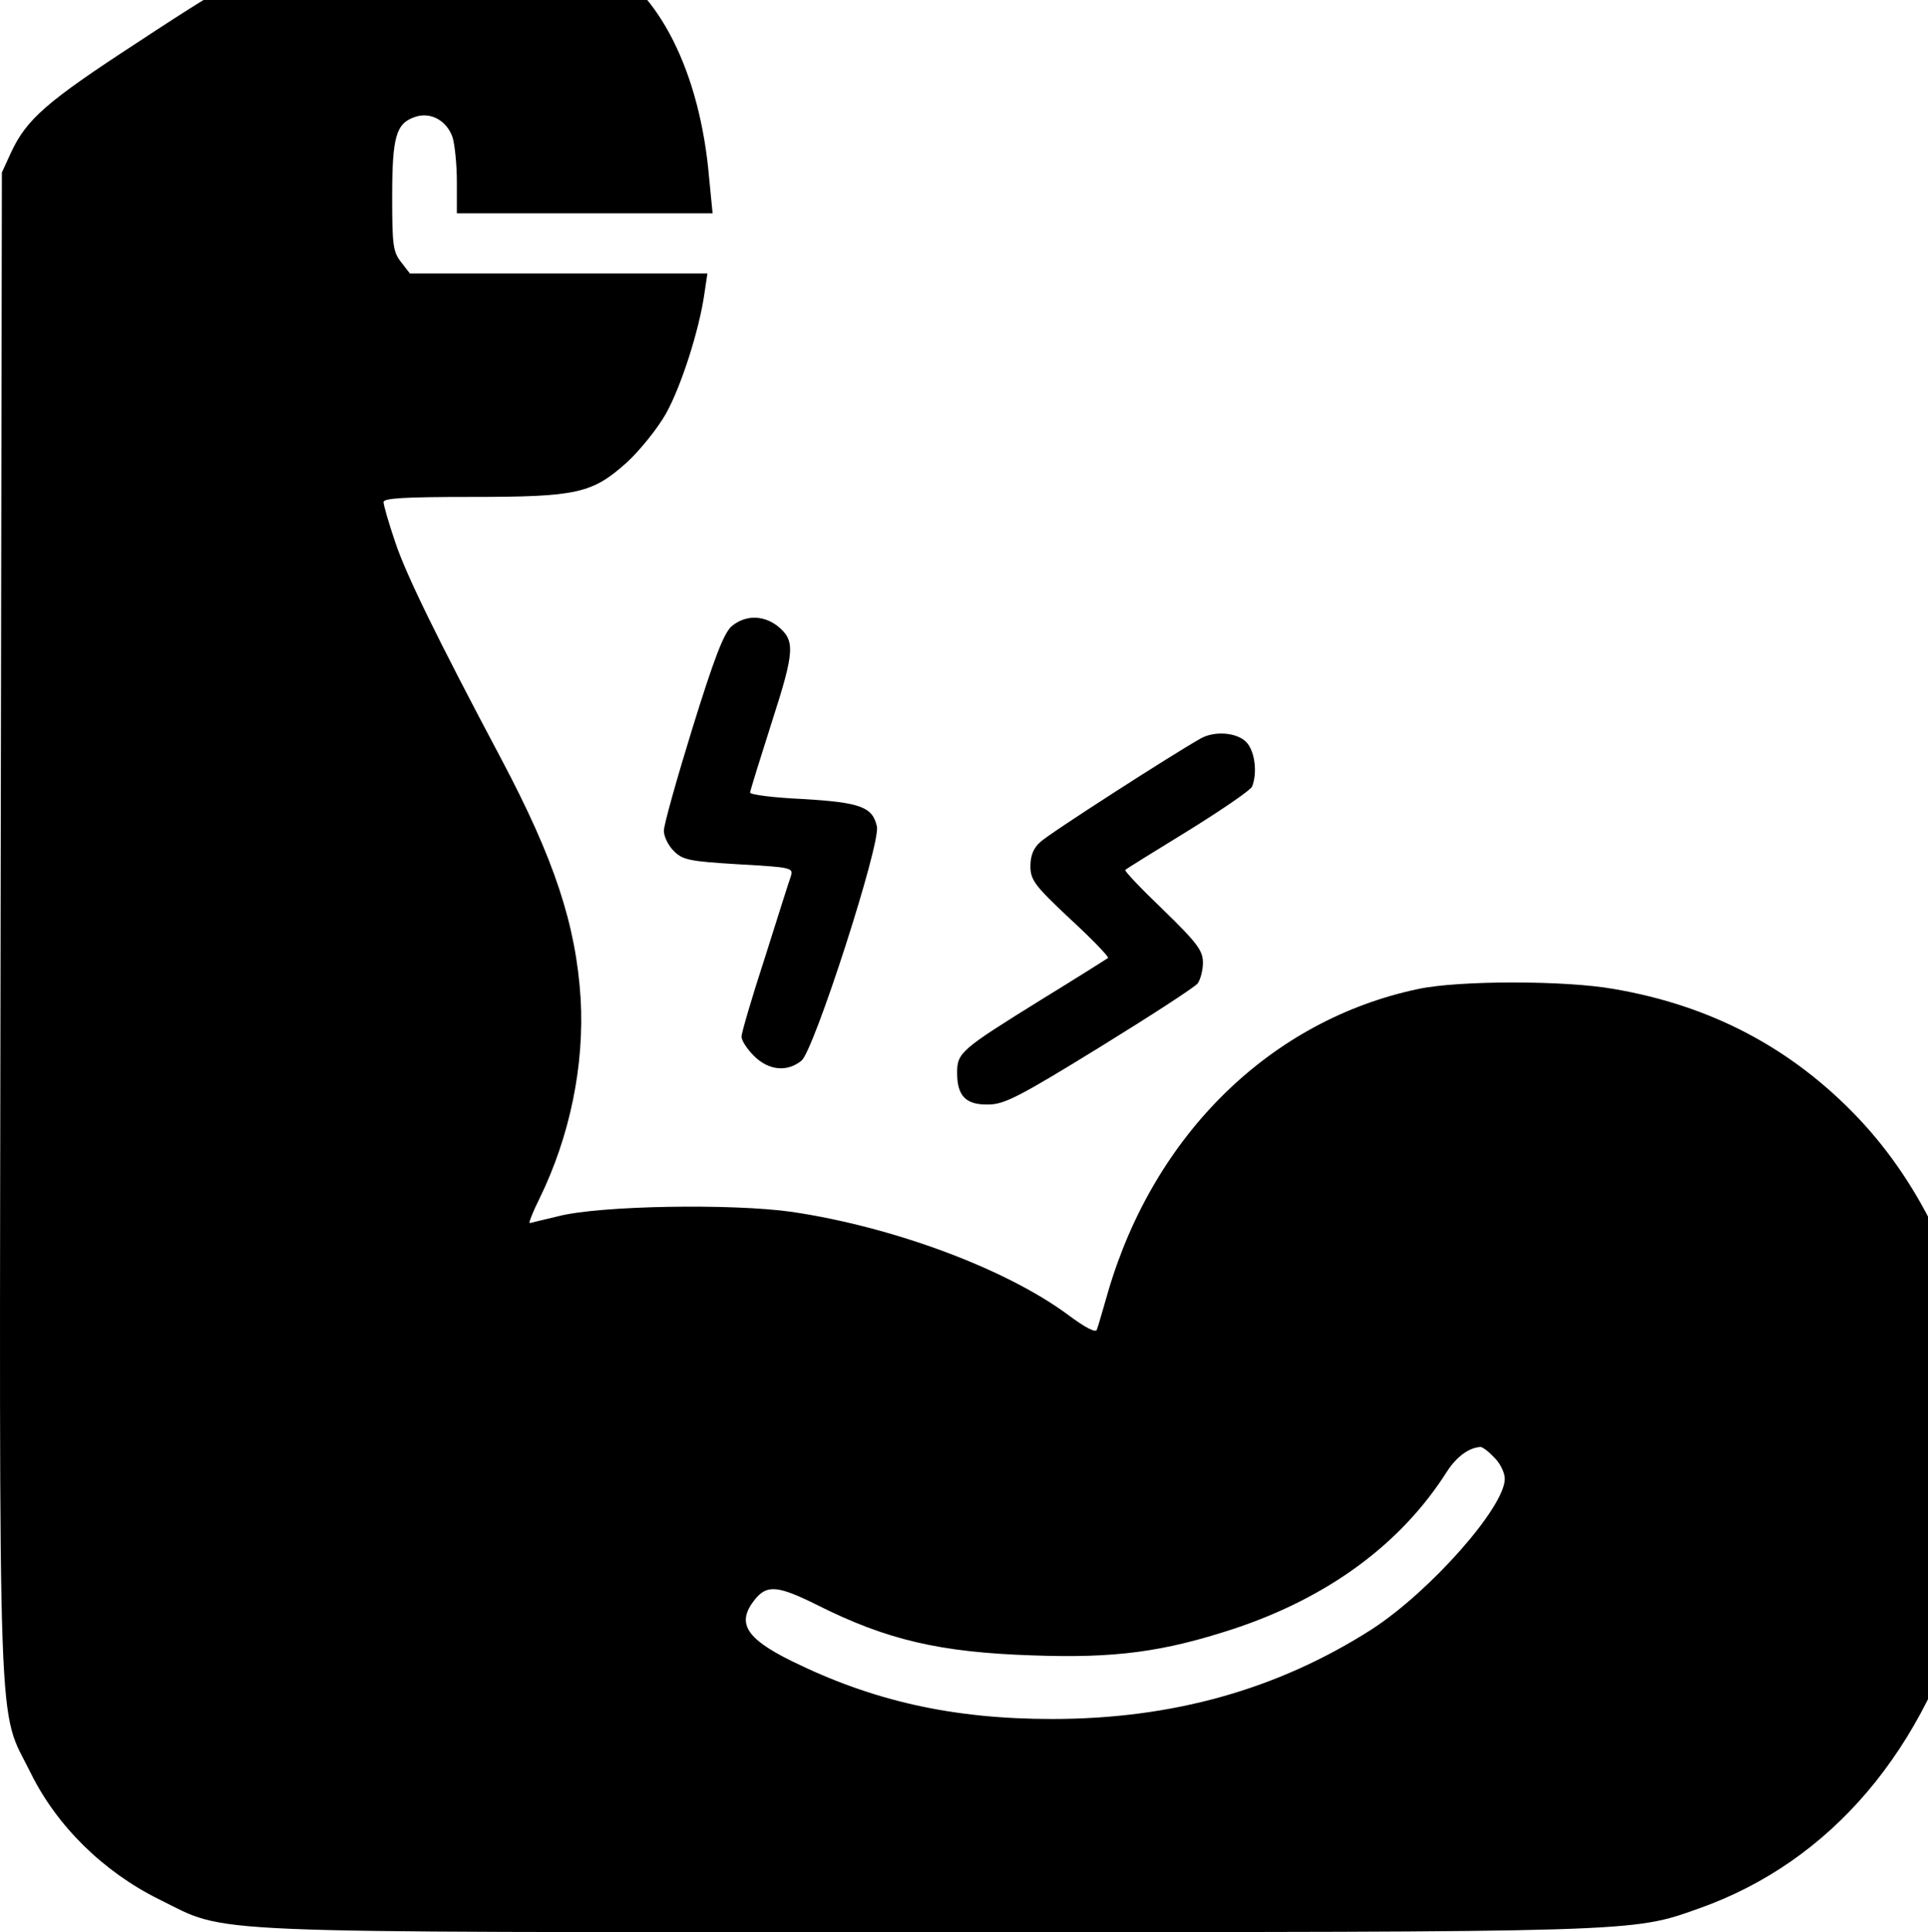
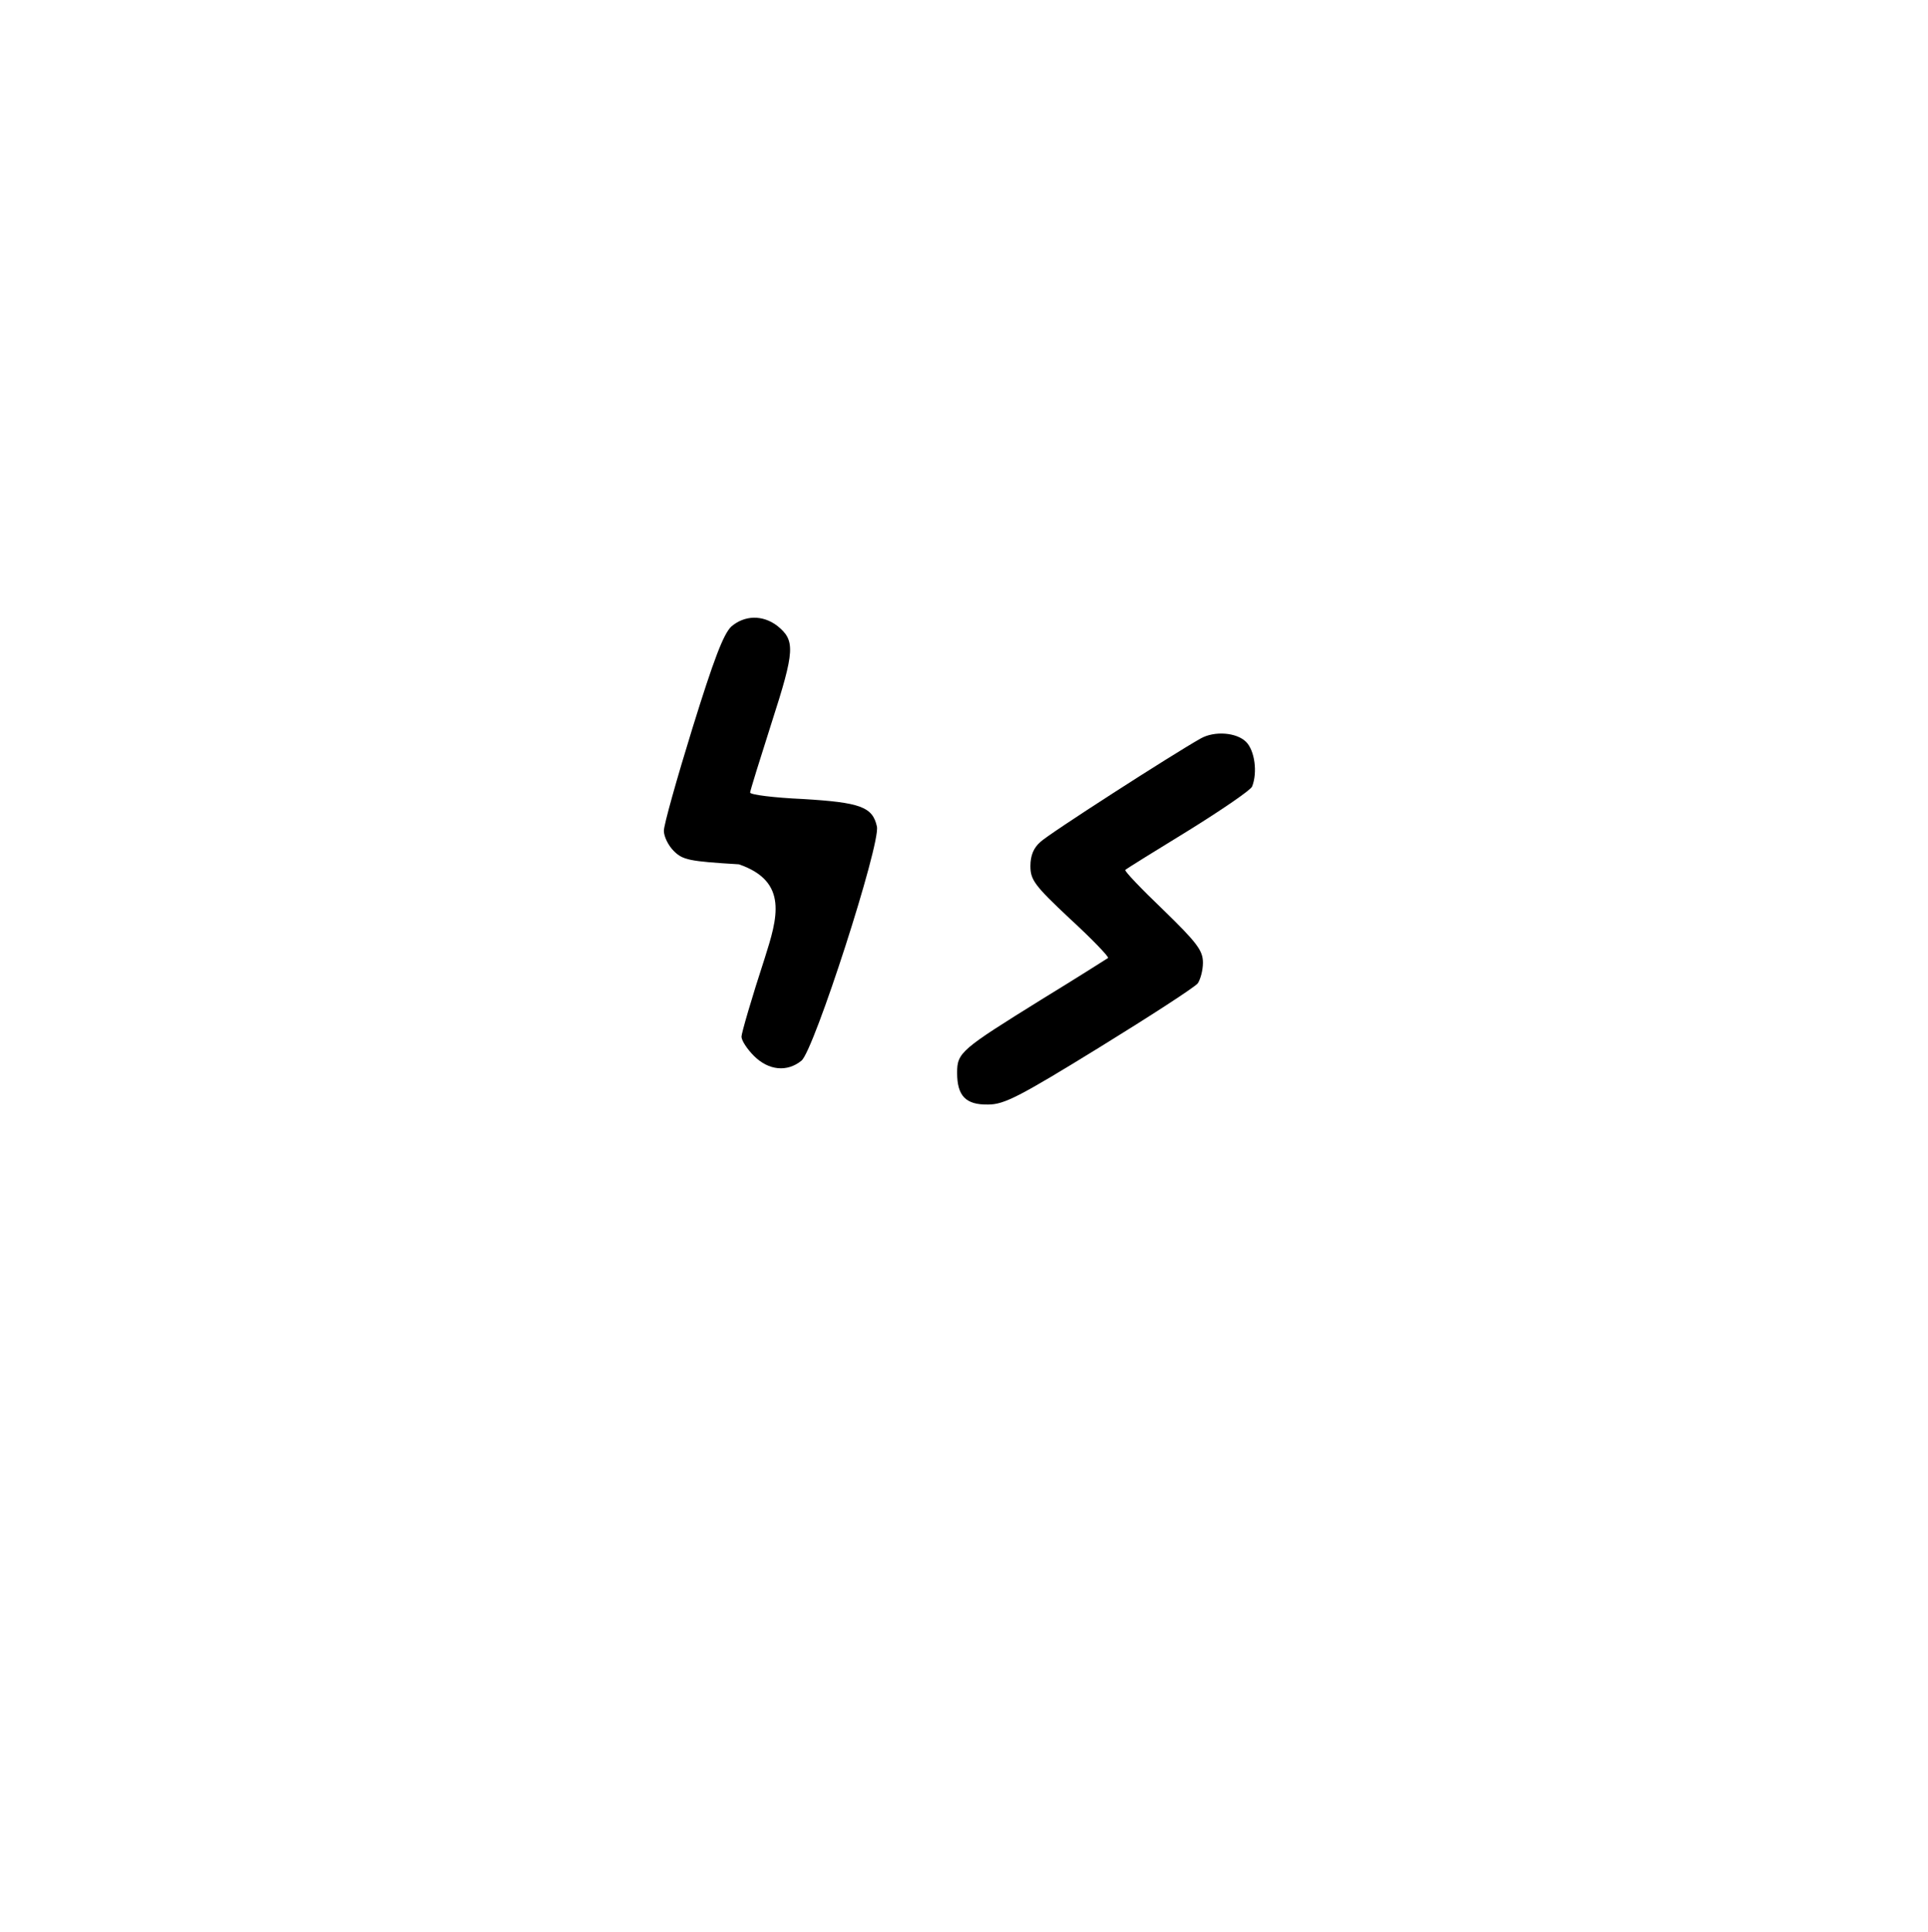
<svg xmlns="http://www.w3.org/2000/svg" width="486" height="487" viewBox="0 0 486 487" fill="none">
-   <path d="M82.006 -12.627C69.179 -10.894 62.33 -7.536 34.392 10.876C11.78 25.606 6.671 30.047 2.758 38.495L0.475 43.477L0.149 233.342C-0.177 445.627 -0.721 429.706 7.758 446.927C14.389 460.357 26.13 471.838 40.154 478.77C57.982 487.543 46.35 487.001 233.438 487.001C413.785 487.001 411.176 487.11 428.244 481.044C461.617 469.239 485.533 440.97 496.295 400.896C499.774 387.791 501.078 361.905 499.013 347.066C495.426 322.264 484.555 298.869 468.466 281.865C451.833 264.319 431.505 253.488 406.719 249.264C394.544 247.098 367.802 247.098 357.583 249.264C320.405 257.062 290.945 285.872 279.313 325.621C278.008 330.062 276.812 334.394 276.486 335.153C276.269 336.019 273.66 334.719 269.311 331.47C253.549 319.773 225.176 309.267 199.738 305.476C184.627 303.31 151.145 303.851 140.709 306.559C137.122 307.425 133.86 308.184 133.534 308.292C133.208 308.292 134.295 305.476 136.035 302.01C143.644 286.414 147.34 268.543 146.362 251.647C145.166 233.017 139.731 216.555 126.36 191.319C110.379 161.209 102.335 144.854 99.617 136.623C97.987 131.857 96.682 127.308 96.682 126.55C96.682 125.575 101.9 125.25 118.75 125.25C145.601 125.25 149.297 124.384 158.102 116.477C161.364 113.445 165.821 107.921 167.886 104.238C171.691 97.415 176.257 83.227 177.561 74.02L178.322 68.93H140.818H103.313L101.139 66.114C99.074 63.514 98.856 61.781 98.856 49.543C98.856 34.488 99.835 31.13 104.509 29.505C108.423 28.097 112.554 30.264 114.075 34.596C114.619 36.329 115.163 41.419 115.163 45.752V53.767H147.34H179.627L178.757 44.885C176.474 18.133 166.038 -2.554 151.254 -9.811L145.057 -12.843L115.163 -12.952C98.748 -13.06 83.854 -12.952 82.006 -12.627ZM376.607 367.32C378.129 368.728 379.325 371.219 379.325 372.736C379.325 379.884 360.518 401.112 345.842 410.644C322.144 425.807 295.619 433.28 265.181 433.28C240.069 433.28 219.958 428.731 199.52 418.659C187.889 412.918 185.606 409.019 190.28 403.17C193.324 399.38 196.042 399.596 206.043 404.578C223.545 413.351 236.916 416.492 260.289 417.25C281.052 418.009 293.227 416.384 311.056 410.535C334.863 402.629 353.235 389.09 364.758 370.894C367.149 367.212 370.193 364.937 373.128 364.721C373.563 364.612 375.194 365.804 376.607 367.32Z" fill="black" />
-   <path d="M184.302 157.962C182.346 159.912 179.954 166.086 174.519 183.632C170.605 196.304 167.344 207.893 167.344 209.409C167.344 210.817 168.431 213.091 169.844 214.5C172.127 216.774 173.758 217.099 186.259 217.857C199.739 218.615 200.065 218.724 199.304 220.998C198.869 222.189 195.934 231.504 192.782 241.468C189.52 251.433 186.911 260.422 186.911 261.289C186.911 262.264 188.325 264.43 190.064 266.163C193.76 269.845 198.434 270.278 202.022 267.354C205.174 264.863 222.024 212.658 221.046 208.326C219.959 203.344 216.806 202.261 202.348 201.394C195.064 201.069 189.085 200.311 189.085 199.77C189.085 199.336 191.586 191.321 194.521 182.115C200.391 163.919 200.5 161.428 195.934 157.746C192.238 154.93 187.672 155.038 184.302 157.962Z" fill="black" />
+   <path d="M184.302 157.962C182.346 159.912 179.954 166.086 174.519 183.632C170.605 196.304 167.344 207.893 167.344 209.409C167.344 210.817 168.431 213.091 169.844 214.5C172.127 216.774 173.758 217.099 186.259 217.857C198.869 222.189 195.934 231.504 192.782 241.468C189.52 251.433 186.911 260.422 186.911 261.289C186.911 262.264 188.325 264.43 190.064 266.163C193.76 269.845 198.434 270.278 202.022 267.354C205.174 264.863 222.024 212.658 221.046 208.326C219.959 203.344 216.806 202.261 202.348 201.394C195.064 201.069 189.085 200.311 189.085 199.77C189.085 199.336 191.586 191.321 194.521 182.115C200.391 163.919 200.5 161.428 195.934 157.746C192.238 154.93 187.672 155.038 184.302 157.962Z" fill="black" />
  <path d="M302.686 186.124C295.729 190.023 264.203 210.276 262.246 212.226C260.507 213.742 259.746 215.692 259.746 218.291C259.746 221.757 260.724 223.165 269.747 231.613C275.291 236.704 279.64 241.253 279.314 241.469C278.988 241.686 271.487 246.452 262.464 251.975C242.244 264.539 241.266 265.297 241.266 270.388C241.266 276.236 243.44 278.511 249.093 278.403C253.115 278.403 256.92 276.453 277.14 263.998C289.967 256.091 301.164 248.834 301.925 247.86C302.577 246.885 303.23 244.61 303.23 242.661C303.23 239.628 301.816 237.679 293.228 229.339C287.684 224.032 283.336 219.483 283.662 219.266C283.988 218.941 291.163 214.5 299.642 209.302C308.013 204.103 315.296 199.121 315.622 198.254C317.036 194.68 316.275 189.156 314.1 186.99C311.709 184.607 306.165 184.174 302.686 186.124Z" fill="black" />
</svg>